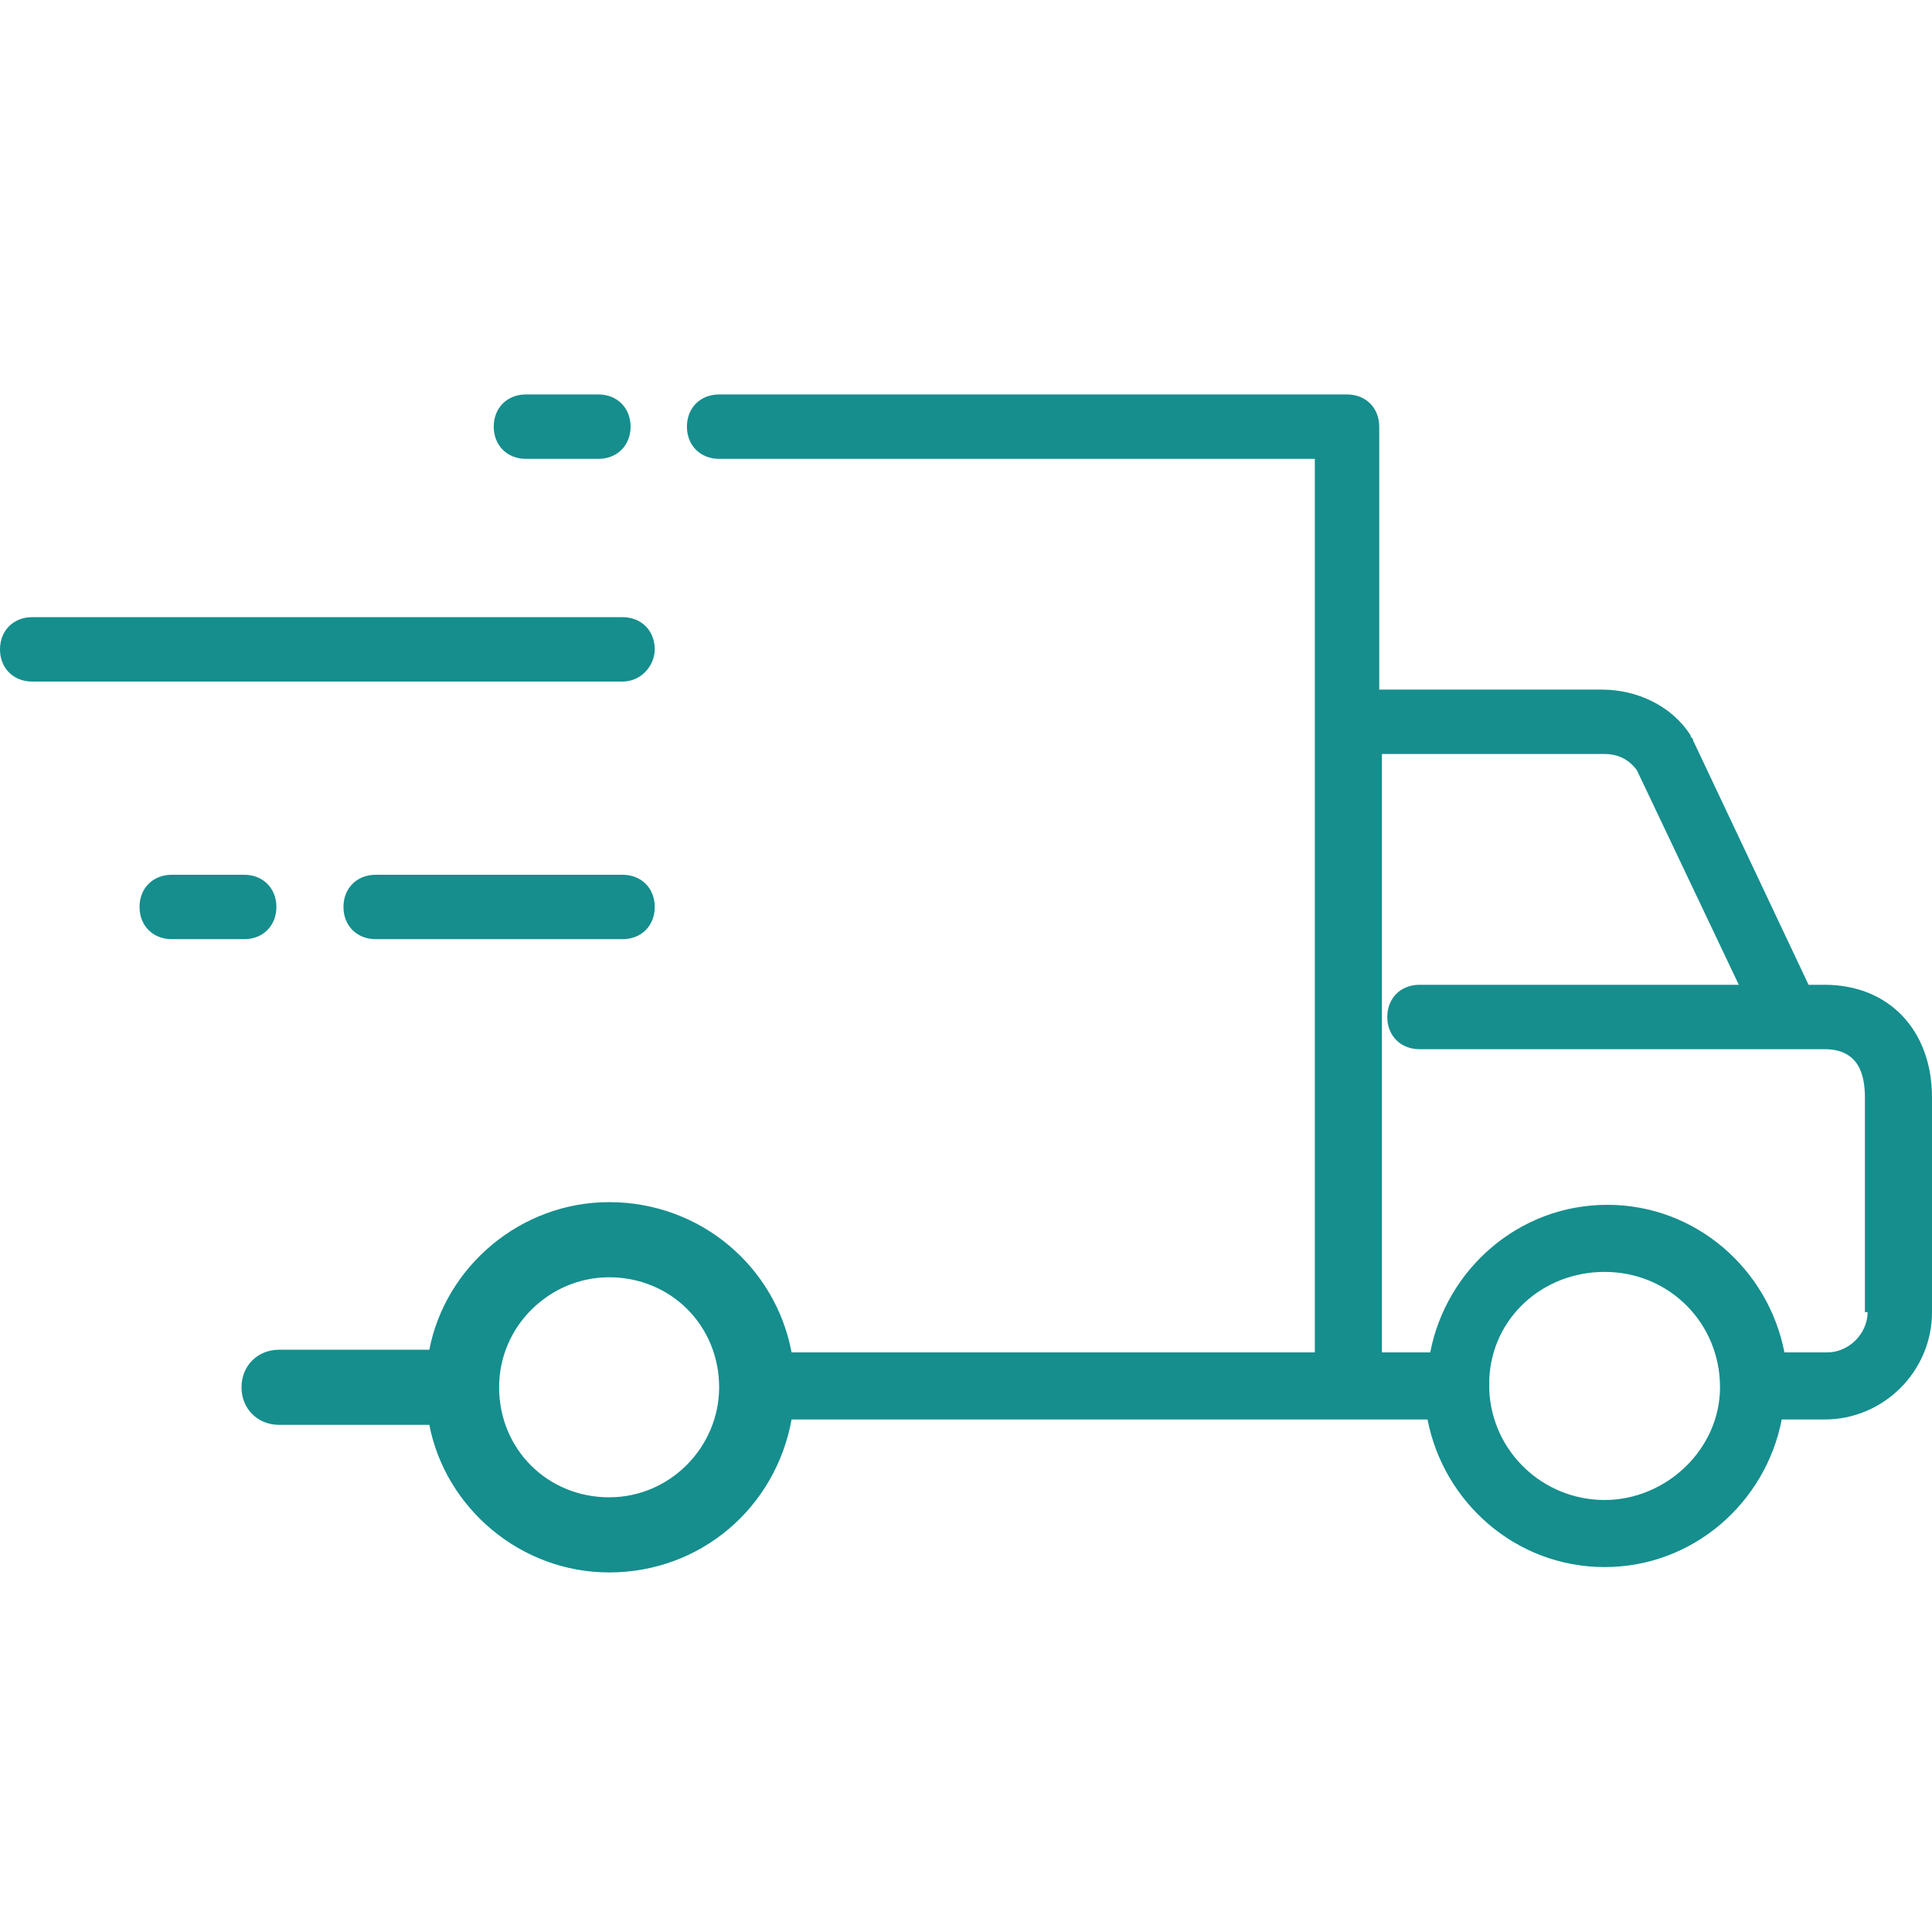
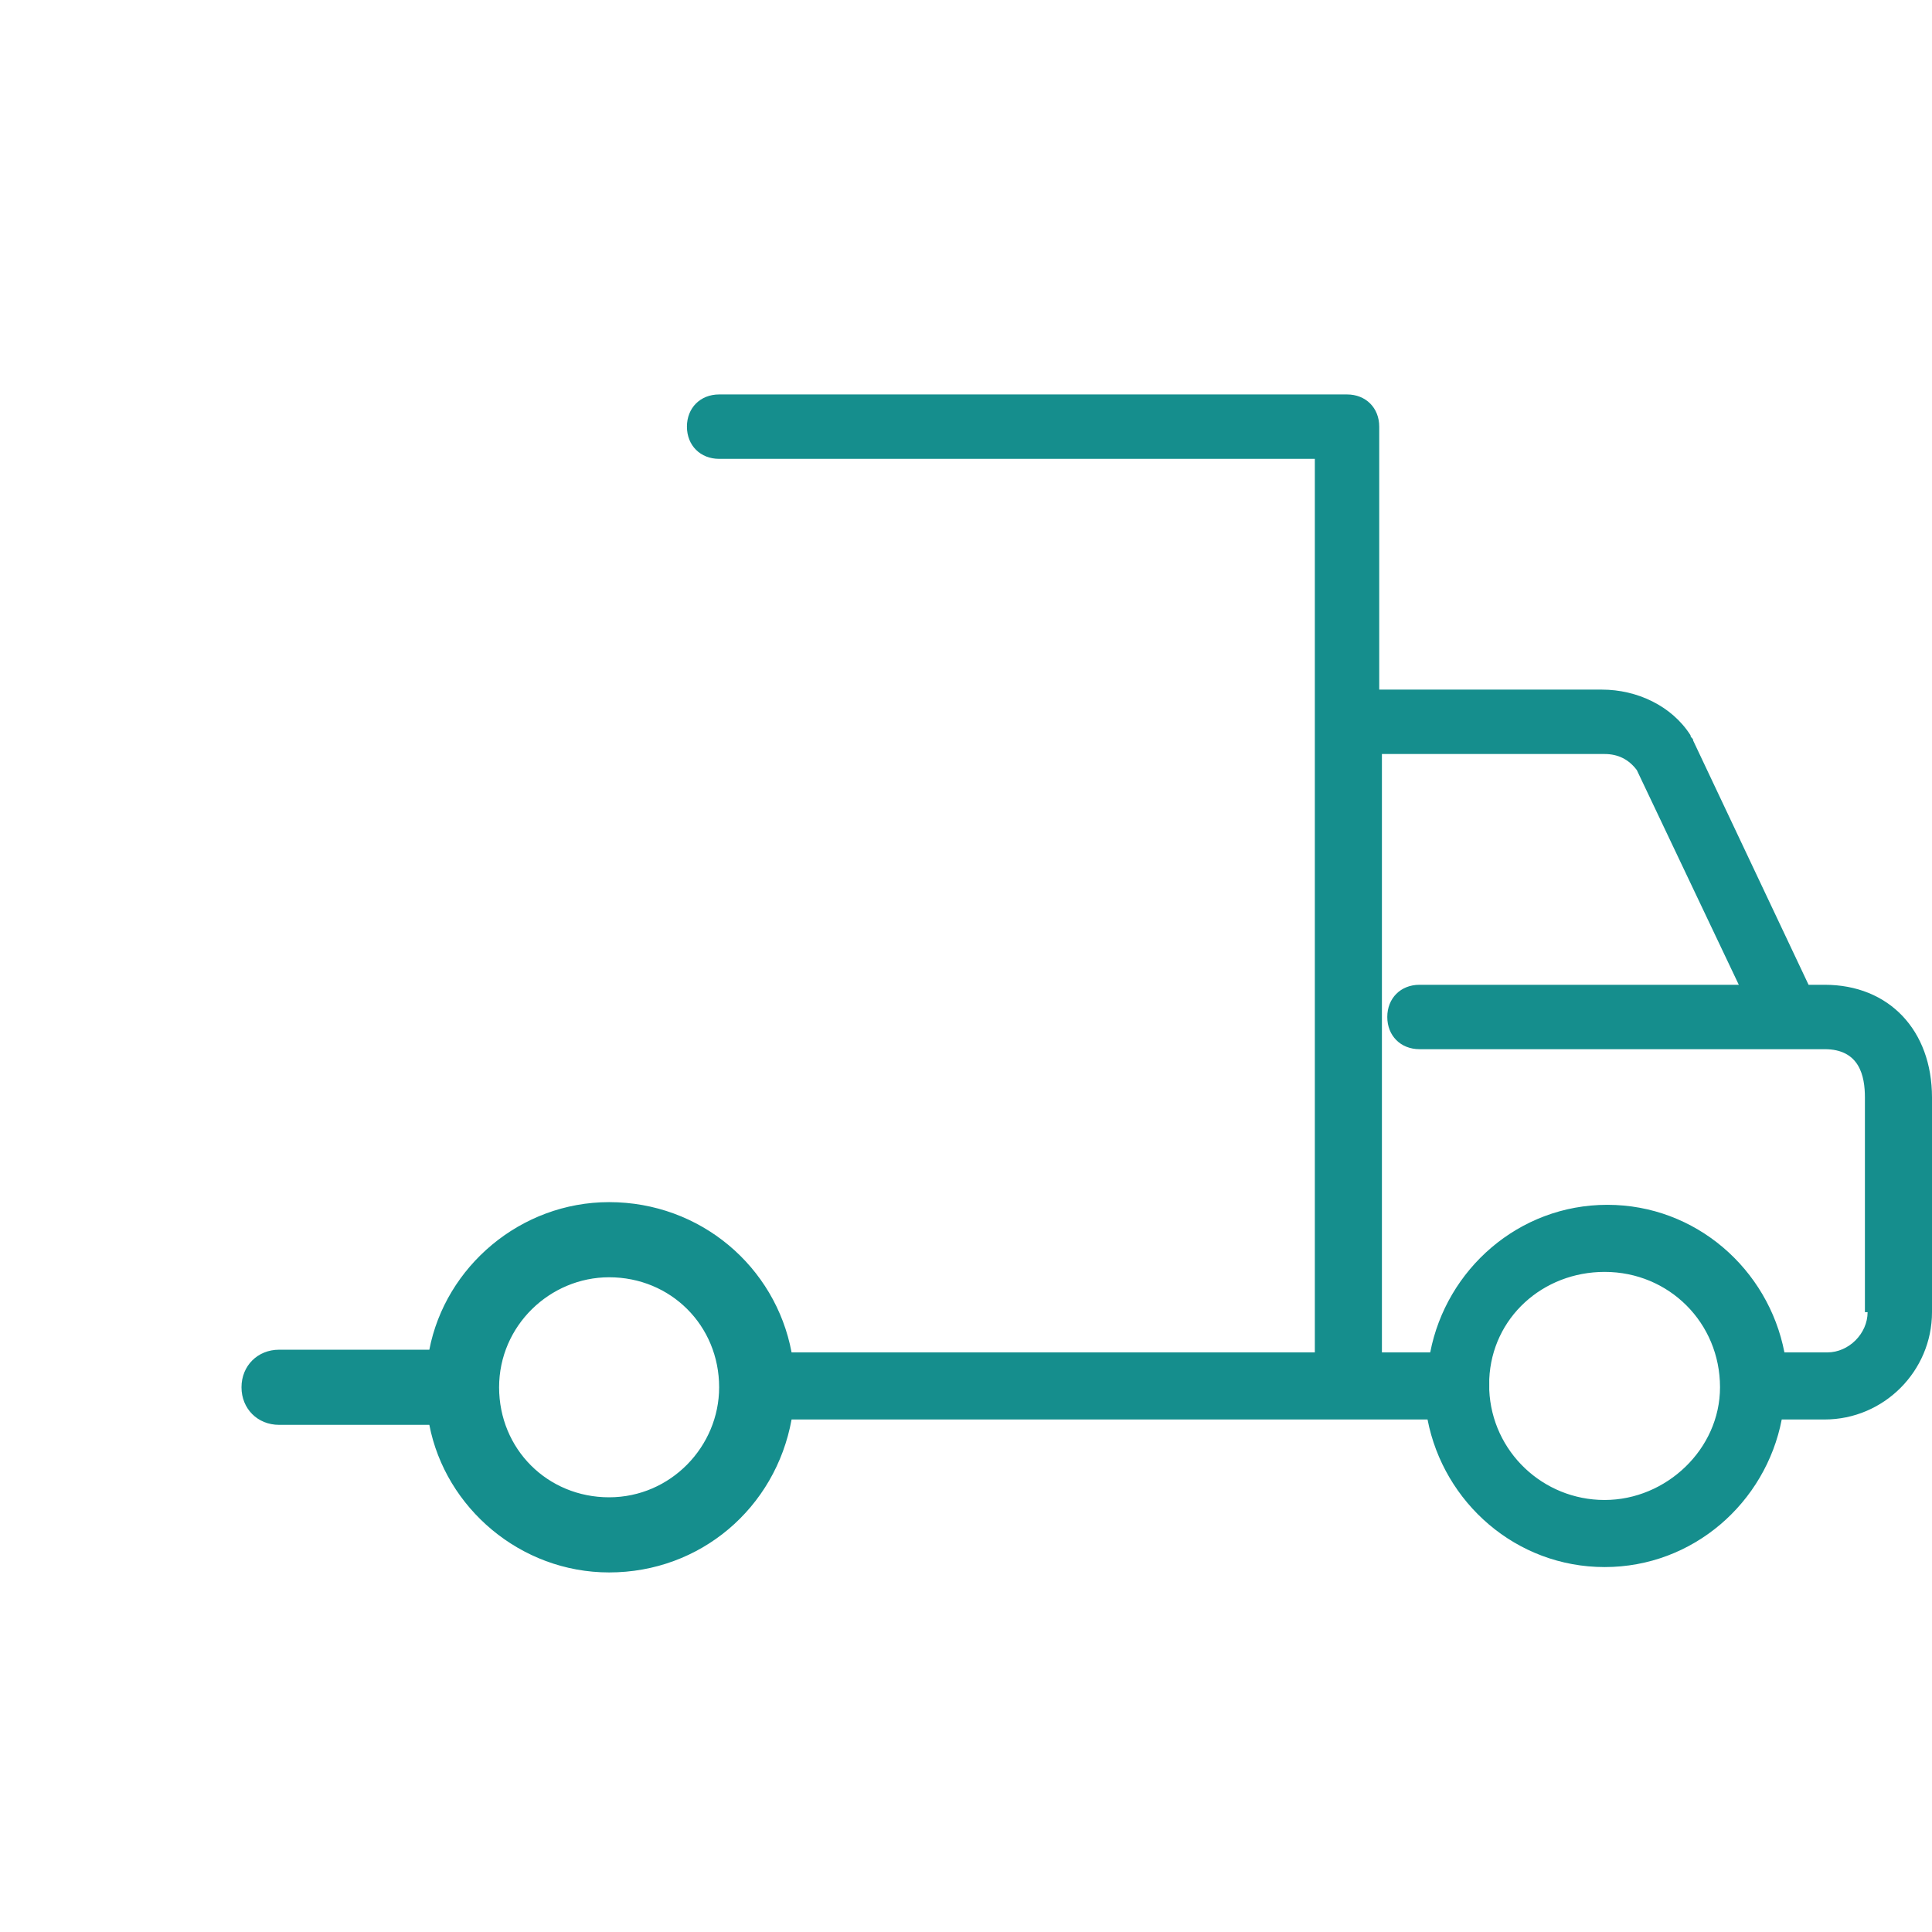
<svg xmlns="http://www.w3.org/2000/svg" xml:space="preserve" id="Layer_1" x="0" y="0" style="enable-background:new 0 0 72 72" version="1.1" viewBox="0 0 72 72">
  <style>.st0{fill:#158e8d}</style>
  <path d="M230.7 33.7v-9.2c0-.9-.7-1.6-1.6-1.6H223v-7.7c0-.9-.7-1.6-1.6-1.6h-13.2L196.3 1.7c-.3-.3-.7-.5-1.1-.5-.4 0-.8.2-1.1.5l-11.9 11.9H169c-3.5 0-6.2 2.7-6.2 6.2v41.6c0 3.5 2.7 6.2 6.2 6.2h60.1c.9 0 1.6-.7 1.6-1.6V54.4c1.8-1.1 3.1-3.1 3.1-5.4V36.8c0-1.7-1.4-3.1-3.1-3.1zm-.1 15.4c0 1.7-1.4 3.1-3.1 3.1h-17c-3.6 0-6.1-2.5-6.1-6.1 0-3.6 2.5-6.1 6.1-6.1H226c1.7 0 3.6-1.3 4.3-3.1h.3v12.2zm-10.7-32.3v6.1h-2.4l-6.1-6.1h8.5zM195.2 5.1 213 22.9h-6.3l-7-7.1c-.3-.3-.7-.5-1.1-.5-.4 0-.8.2-1.1.5-.8.8-1.5 1.2-2.2 1.2-.7 0-1.4-.4-2.2-1.2-.3-.3-.7-.5-1.1-.5-.4 0-.8.2-1.1.5l-7.1 7.1h-6.3l17.7-17.8zm7 17.8h-14l3.8-3.8c1 .7 2.1 1.1 3.2 1.1s2.1-.4 3.2-1.1l3.8 3.8zM169 16.8h10.1l-6.1 6.1h-4c-1.7 0-3.1-1.3-3.1-3.1.1-1.7 1.4-3 3.1-3zm0 47.7c-1.7 0-3.1-1.3-3.1-3.1V25.2c.9.5 1.9.8 3.1.8h58.5v9.2c0 .7-1 1.5-1.5 1.5h-15.4c-5.4 0-9.3 3.9-9.3 9.3s3.9 9.3 9.3 9.3h16.9v9.2H169z" class="st0" />
  <path d="M212.2 44.4h-3.1c-.9 0-1.6.7-1.6 1.6 0 .9.7 1.6 1.6 1.6h3.1c.9 0 1.6-.7 1.6-1.6-.1-.9-.8-1.6-1.6-1.6zM109.7 49.7h3.3c.7 0 1.3-.6 1.3-1.3 0-.7-.6-1.3-1.3-1.3h-2.5l-1.3-2.2c-.4-.6-1.2-.9-1.8-.5-.6.4-.9 1.2-.5 1.8l.5.8H94.9c-.7 0-1.3.6-1.3 1.3 0 .7.6 1.3 1.3 1.3h14.8v.1z" class="st0" />
  <path d="M152.4 47.1 132.8 13c-.2-.4-.6-.6-1-.7-.4 0-.9.1-1.1.4l-2.9 3.2-4.2.9c-.3.1-.5.2-.7.4l-2.9 3.2-4.2.9c-.3.1-.5.2-.7.4l-2.9 3.2-4.2.9c-.3.1-.5.2-.7.4l-2.9 3.2-4.2.9c-.4.1-.8.4-1 .8-.2.4-.2.8.1 1.2l4 6.9H82.8c-.7 0-1.3.6-1.3 1.3 0 .7.6 1.3 1.3 1.3h33c.7 0 1.3-.6 1.3-1.3 0-.7-.6-1.3-1.3-1.3h-9.6l-3.8-6.7 2.9-.6c.3-.1.5-.2.7-.4l2.9-3.2 4.2-.9c.3-.1.5-.2.7-.4l2.9-3.2 4.2-.9c.3-.1.5-.2.7-.4l2.9-3.2 4.2-.9c.3-.1.5-.2.7-.4l1.9-2.2 18.1 31.3L120.3 64l-6.8-11.7c-.4-.6-1.2-.9-1.8-.5-.6.4-.9 1.2-.5 1.8l7.4 12.9c.2.4.7.7 1.2.7.2 0 .5-.1.7-.2l31.4-18.1c.3-.2.5-.5.6-.8.2-.4.1-.7-.1-1z" class="st0" />
-   <path d="m88.7 18.4 12.6 9.7c.2.2.5.3.8.3.4 0 .8-.2 1.1-.5.5-.6.3-1.4-.2-1.9l-12.6-9.7c-2.1-1.6-2.7-3.3-2.8-4.5-.1-1.2.1-2.3.8-3.1 1.2-1.5 4.3-2.7 7.8.1.1.1.3.6.1 1.4-.2 1-.8 2.3-1.7 3.4-.5.6-.3 1.4.2 1.9.2.2.5.3.8.3.4 0 .8-.2 1.1-.5 1.1-1.4 1.8-2.9 2.1-4.3l4.5 3.5c.1.1.3.6.1 1.4-.2 1-.8 2.3-1.7 3.4-.5.6-.3 1.4.2 1.9.2.2.5.3.8.3.4 0 .8-.2 1.1-.5 1.1-1.4 1.8-2.9 2.1-4.3l5.8 4.5c.6.5 1.4.3 1.9-.2.5-.6.3-1.4-.2-1.9L97.8 6.8c-4.5-3.5-9.3-2.4-11.5.4-1.1 1.3-1.6 3.2-1.3 5.1.1 1.5.9 4 3.7 6.1zM102.4 56.1H85.8c-.7 0-1.3.6-1.3 1.3 0 .7.6 1.3 1.3 1.3h16.6c.7 0 1.3-.6 1.3-1.3.1-.7-.5-1.3-1.3-1.3zM111.9 13.2l6.6-3.9 4.1 5.2c.3.3.7.5 1 .5.3 0 .6-.1.8-.3.6-.5.7-1.3.2-1.9l-4.8-6.1c-.4-.5-1.2-.7-1.7-.3l-7.6 4.5c-.6.4-.8 1.2-.5 1.8.4.6 1.2.8 1.9.5zM68 36.7h-.6l-4.3-9.1c0-.1-.1-.1-.1-.2-.7-1.1-2-1.7-3.3-1.7h-8.3v-9.8c0-.7-.5-1.2-1.2-1.2H26.8c-.7 0-1.2.5-1.2 1.2s.5 1.2 1.2 1.2H49v33.3H29.5c-.6-3.2-3.4-5.6-6.8-5.6-3.3 0-6.1 2.4-6.7 5.5h-5.6c-.8 0-1.4.6-1.4 1.4 0 .8.6 1.4 1.4 1.4H16c.6 3.1 3.4 5.5 6.7 5.5 3.4 0 6.2-2.4 6.8-5.7h23.7c.6 3.1 3.3 5.5 6.6 5.5s6-2.4 6.6-5.5H68c2.2 0 4-1.8 4-4v-8c0-2.5-1.6-4.2-4-4.2zM22.7 55.8c-2.3 0-4.1-1.8-4.1-4.1s1.9-4.1 4.1-4.1c2.3 0 4.1 1.8 4.1 4.1 0 2.2-1.8 4.1-4.1 4.1zm37.1.1c-2.3 0-4.2-1.8-4.3-4.1v-.4c.1-2.3 2-4 4.3-4 2.4 0 4.3 1.9 4.3 4.3 0 2.3-2 4.2-4.3 4.2zm9.8-7c0 .8-.7 1.5-1.5 1.5h-1.6c-.6-3.1-3.3-5.5-6.6-5.5s-6 2.4-6.6 5.5h-1.8V28.1h8.3c.5 0 .9.2 1.2.6l3.8 8H52.9c-.7 0-1.2.5-1.2 1.2s.5 1.2 1.2 1.2H68c1.3 0 1.5 1 1.5 1.8v8z" class="st0" />
-   <path d="M24.4 24.2c0-.7-.5-1.2-1.2-1.2h-22c-.7 0-1.2.5-1.2 1.2s.5 1.2 1.2 1.2h22c.7 0 1.2-.6 1.2-1.2zM23.2 32.6H14c-.7 0-1.2.5-1.2 1.2S13.3 35 14 35h9.2c.7 0 1.2-.5 1.2-1.2s-.5-1.2-1.2-1.2zM10.3 33.8c0-.7-.5-1.2-1.2-1.2H6.4c-.7 0-1.2.5-1.2 1.2S5.7 35 6.4 35h2.7c.7 0 1.2-.5 1.2-1.2zM19.6 17.1h2.7c.7 0 1.2-.5 1.2-1.2s-.5-1.2-1.2-1.2h-2.7c-.7 0-1.2.5-1.2 1.2s.5 1.2 1.2 1.2z" class="st0" />
+   <path d="m88.7 18.4 12.6 9.7l-12.6-9.7c-2.1-1.6-2.7-3.3-2.8-4.5-.1-1.2.1-2.3.8-3.1 1.2-1.5 4.3-2.7 7.8.1.1.1.3.6.1 1.4-.2 1-.8 2.3-1.7 3.4-.5.6-.3 1.4.2 1.9.2.2.5.3.8.3.4 0 .8-.2 1.1-.5 1.1-1.4 1.8-2.9 2.1-4.3l4.5 3.5c.1.1.3.6.1 1.4-.2 1-.8 2.3-1.7 3.4-.5.6-.3 1.4.2 1.9.2.2.5.3.8.3.4 0 .8-.2 1.1-.5 1.1-1.4 1.8-2.9 2.1-4.3l5.8 4.5c.6.5 1.4.3 1.9-.2.5-.6.3-1.4-.2-1.9L97.8 6.8c-4.5-3.5-9.3-2.4-11.5.4-1.1 1.3-1.6 3.2-1.3 5.1.1 1.5.9 4 3.7 6.1zM102.4 56.1H85.8c-.7 0-1.3.6-1.3 1.3 0 .7.6 1.3 1.3 1.3h16.6c.7 0 1.3-.6 1.3-1.3.1-.7-.5-1.3-1.3-1.3zM111.9 13.2l6.6-3.9 4.1 5.2c.3.3.7.5 1 .5.3 0 .6-.1.8-.3.6-.5.7-1.3.2-1.9l-4.8-6.1c-.4-.5-1.2-.7-1.7-.3l-7.6 4.5c-.6.4-.8 1.2-.5 1.8.4.6 1.2.8 1.9.5zM68 36.7h-.6l-4.3-9.1c0-.1-.1-.1-.1-.2-.7-1.1-2-1.7-3.3-1.7h-8.3v-9.8c0-.7-.5-1.2-1.2-1.2H26.8c-.7 0-1.2.5-1.2 1.2s.5 1.2 1.2 1.2H49v33.3H29.5c-.6-3.2-3.4-5.6-6.8-5.6-3.3 0-6.1 2.4-6.7 5.5h-5.6c-.8 0-1.4.6-1.4 1.4 0 .8.6 1.4 1.4 1.4H16c.6 3.1 3.4 5.5 6.7 5.5 3.4 0 6.2-2.4 6.8-5.7h23.7c.6 3.1 3.3 5.5 6.6 5.5s6-2.4 6.6-5.5H68c2.2 0 4-1.8 4-4v-8c0-2.5-1.6-4.2-4-4.2zM22.7 55.8c-2.3 0-4.1-1.8-4.1-4.1s1.9-4.1 4.1-4.1c2.3 0 4.1 1.8 4.1 4.1 0 2.2-1.8 4.1-4.1 4.1zm37.1.1c-2.3 0-4.2-1.8-4.3-4.1v-.4c.1-2.3 2-4 4.3-4 2.4 0 4.3 1.9 4.3 4.3 0 2.3-2 4.2-4.3 4.2zm9.8-7c0 .8-.7 1.5-1.5 1.5h-1.6c-.6-3.1-3.3-5.5-6.6-5.5s-6 2.4-6.6 5.5h-1.8V28.1h8.3c.5 0 .9.2 1.2.6l3.8 8H52.9c-.7 0-1.2.5-1.2 1.2s.5 1.2 1.2 1.2H68c1.3 0 1.5 1 1.5 1.8v8z" class="st0" />
</svg>